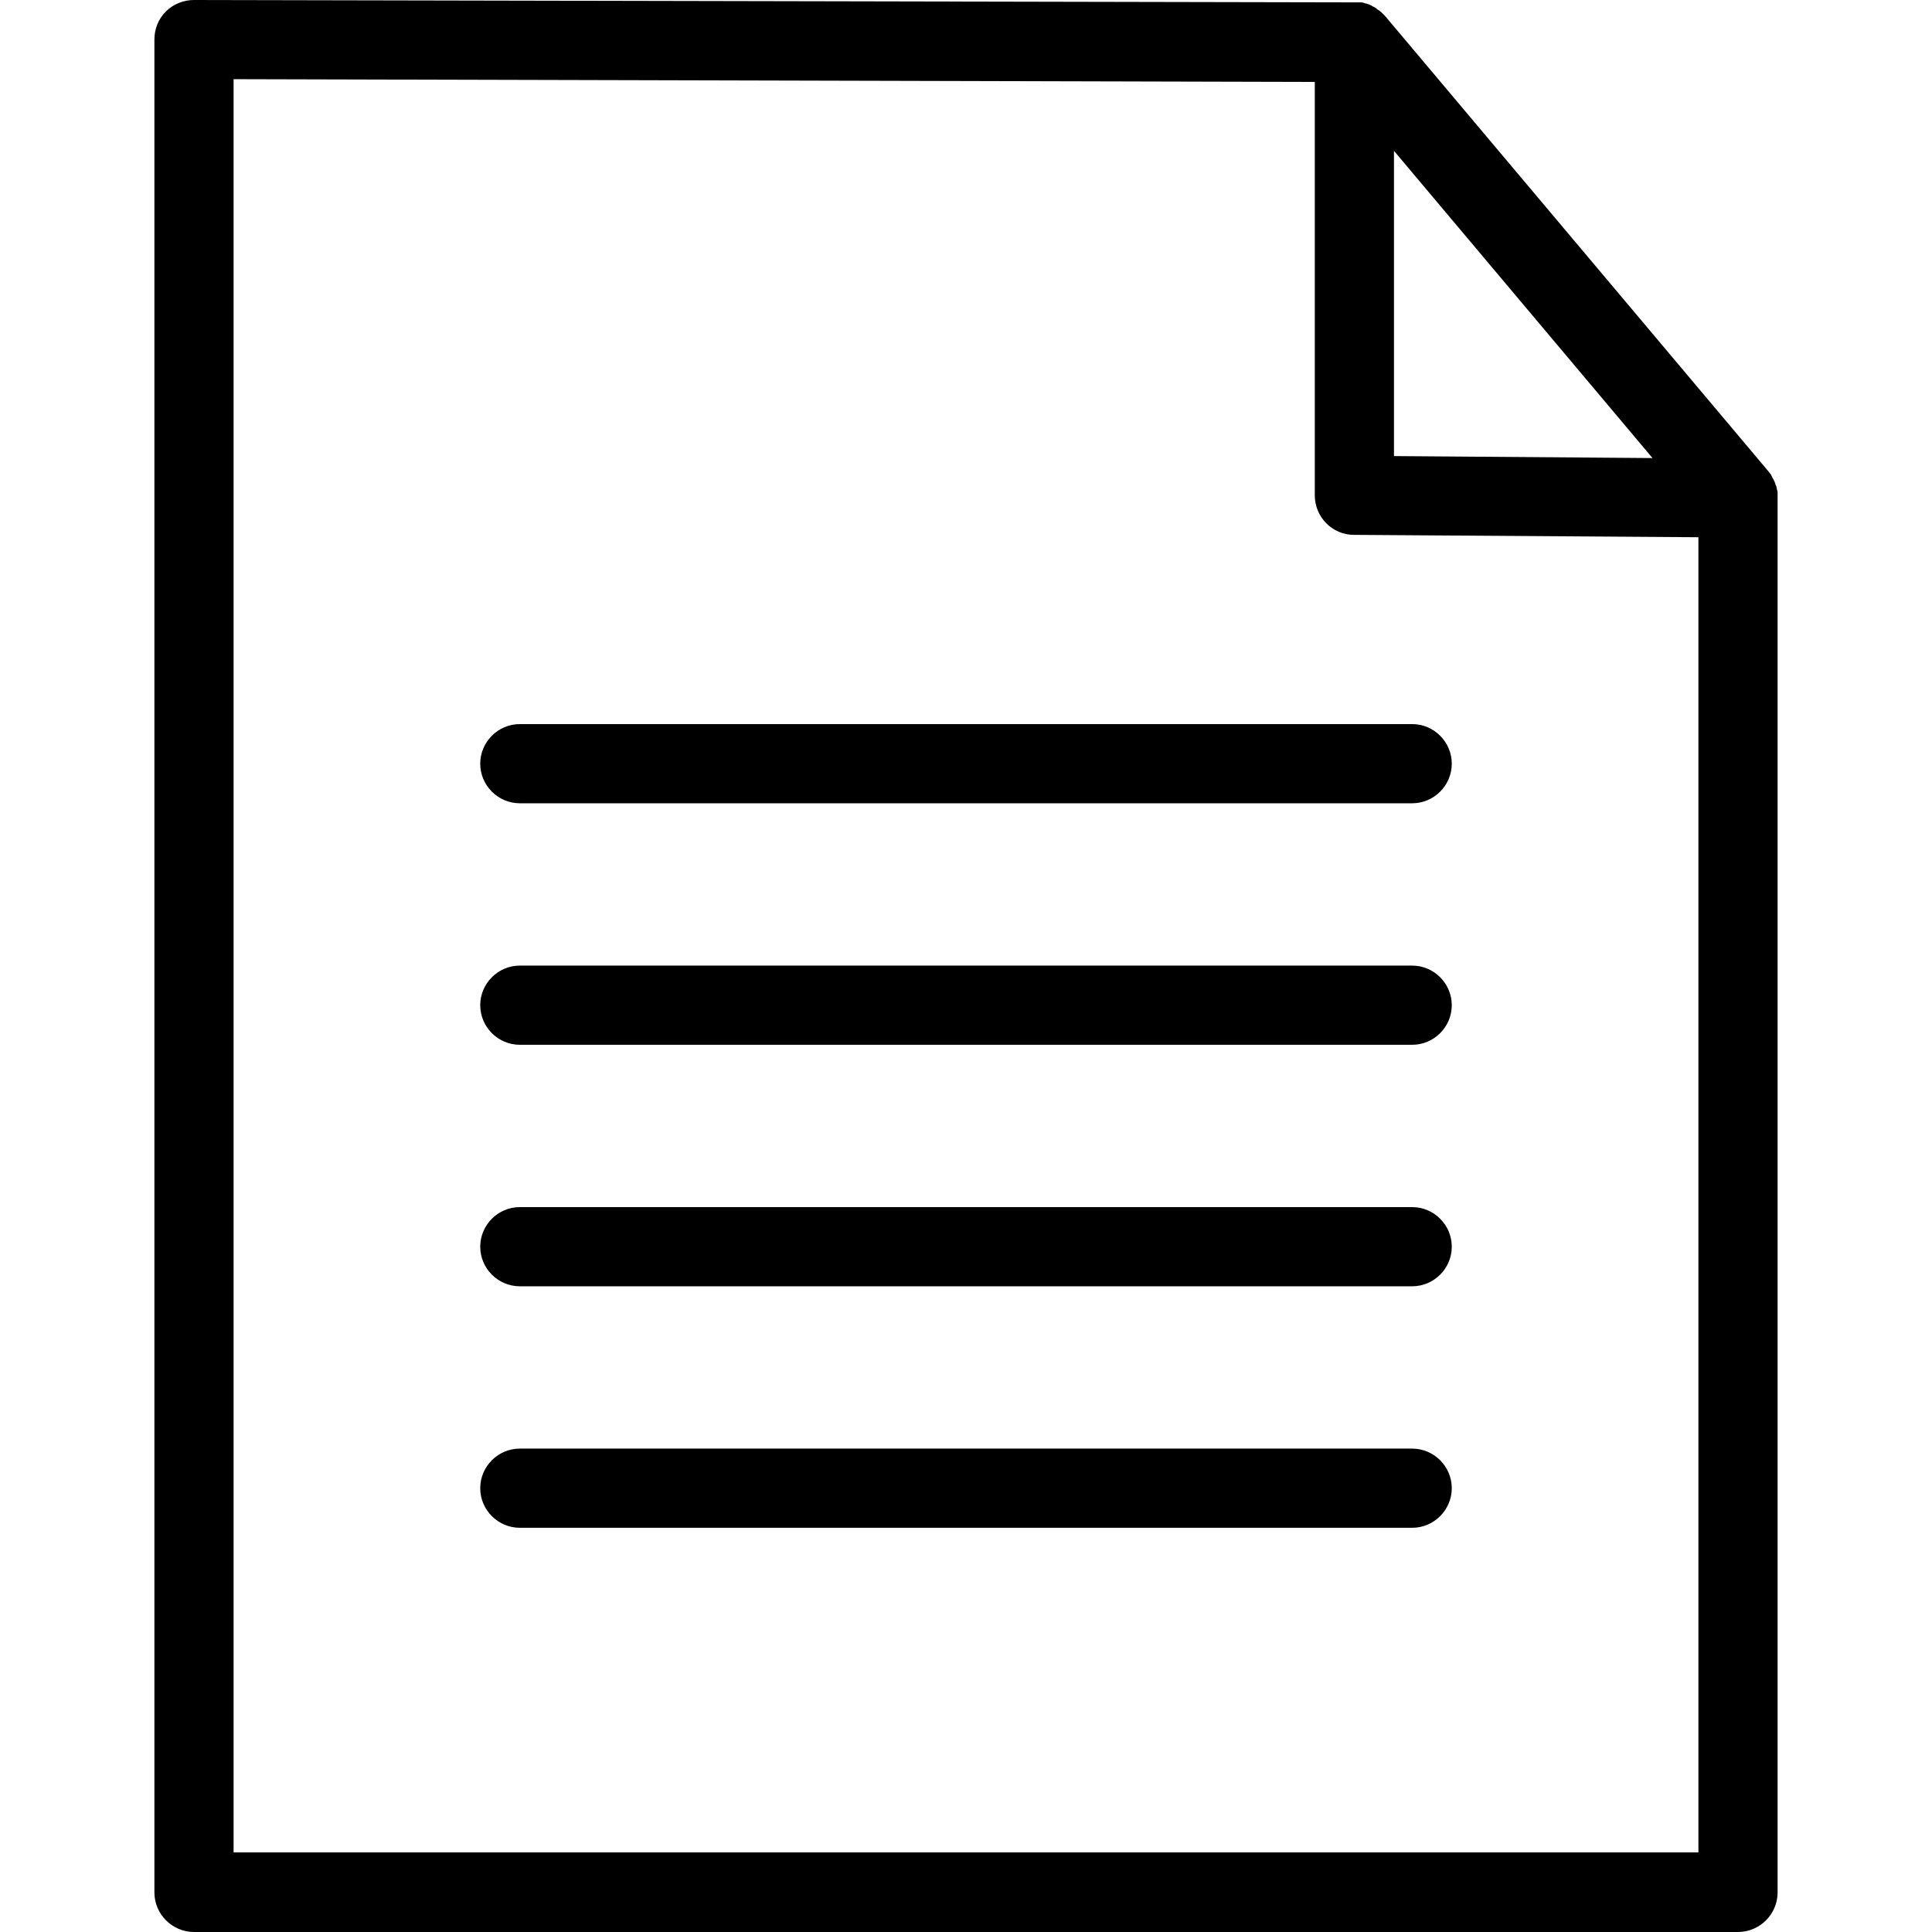
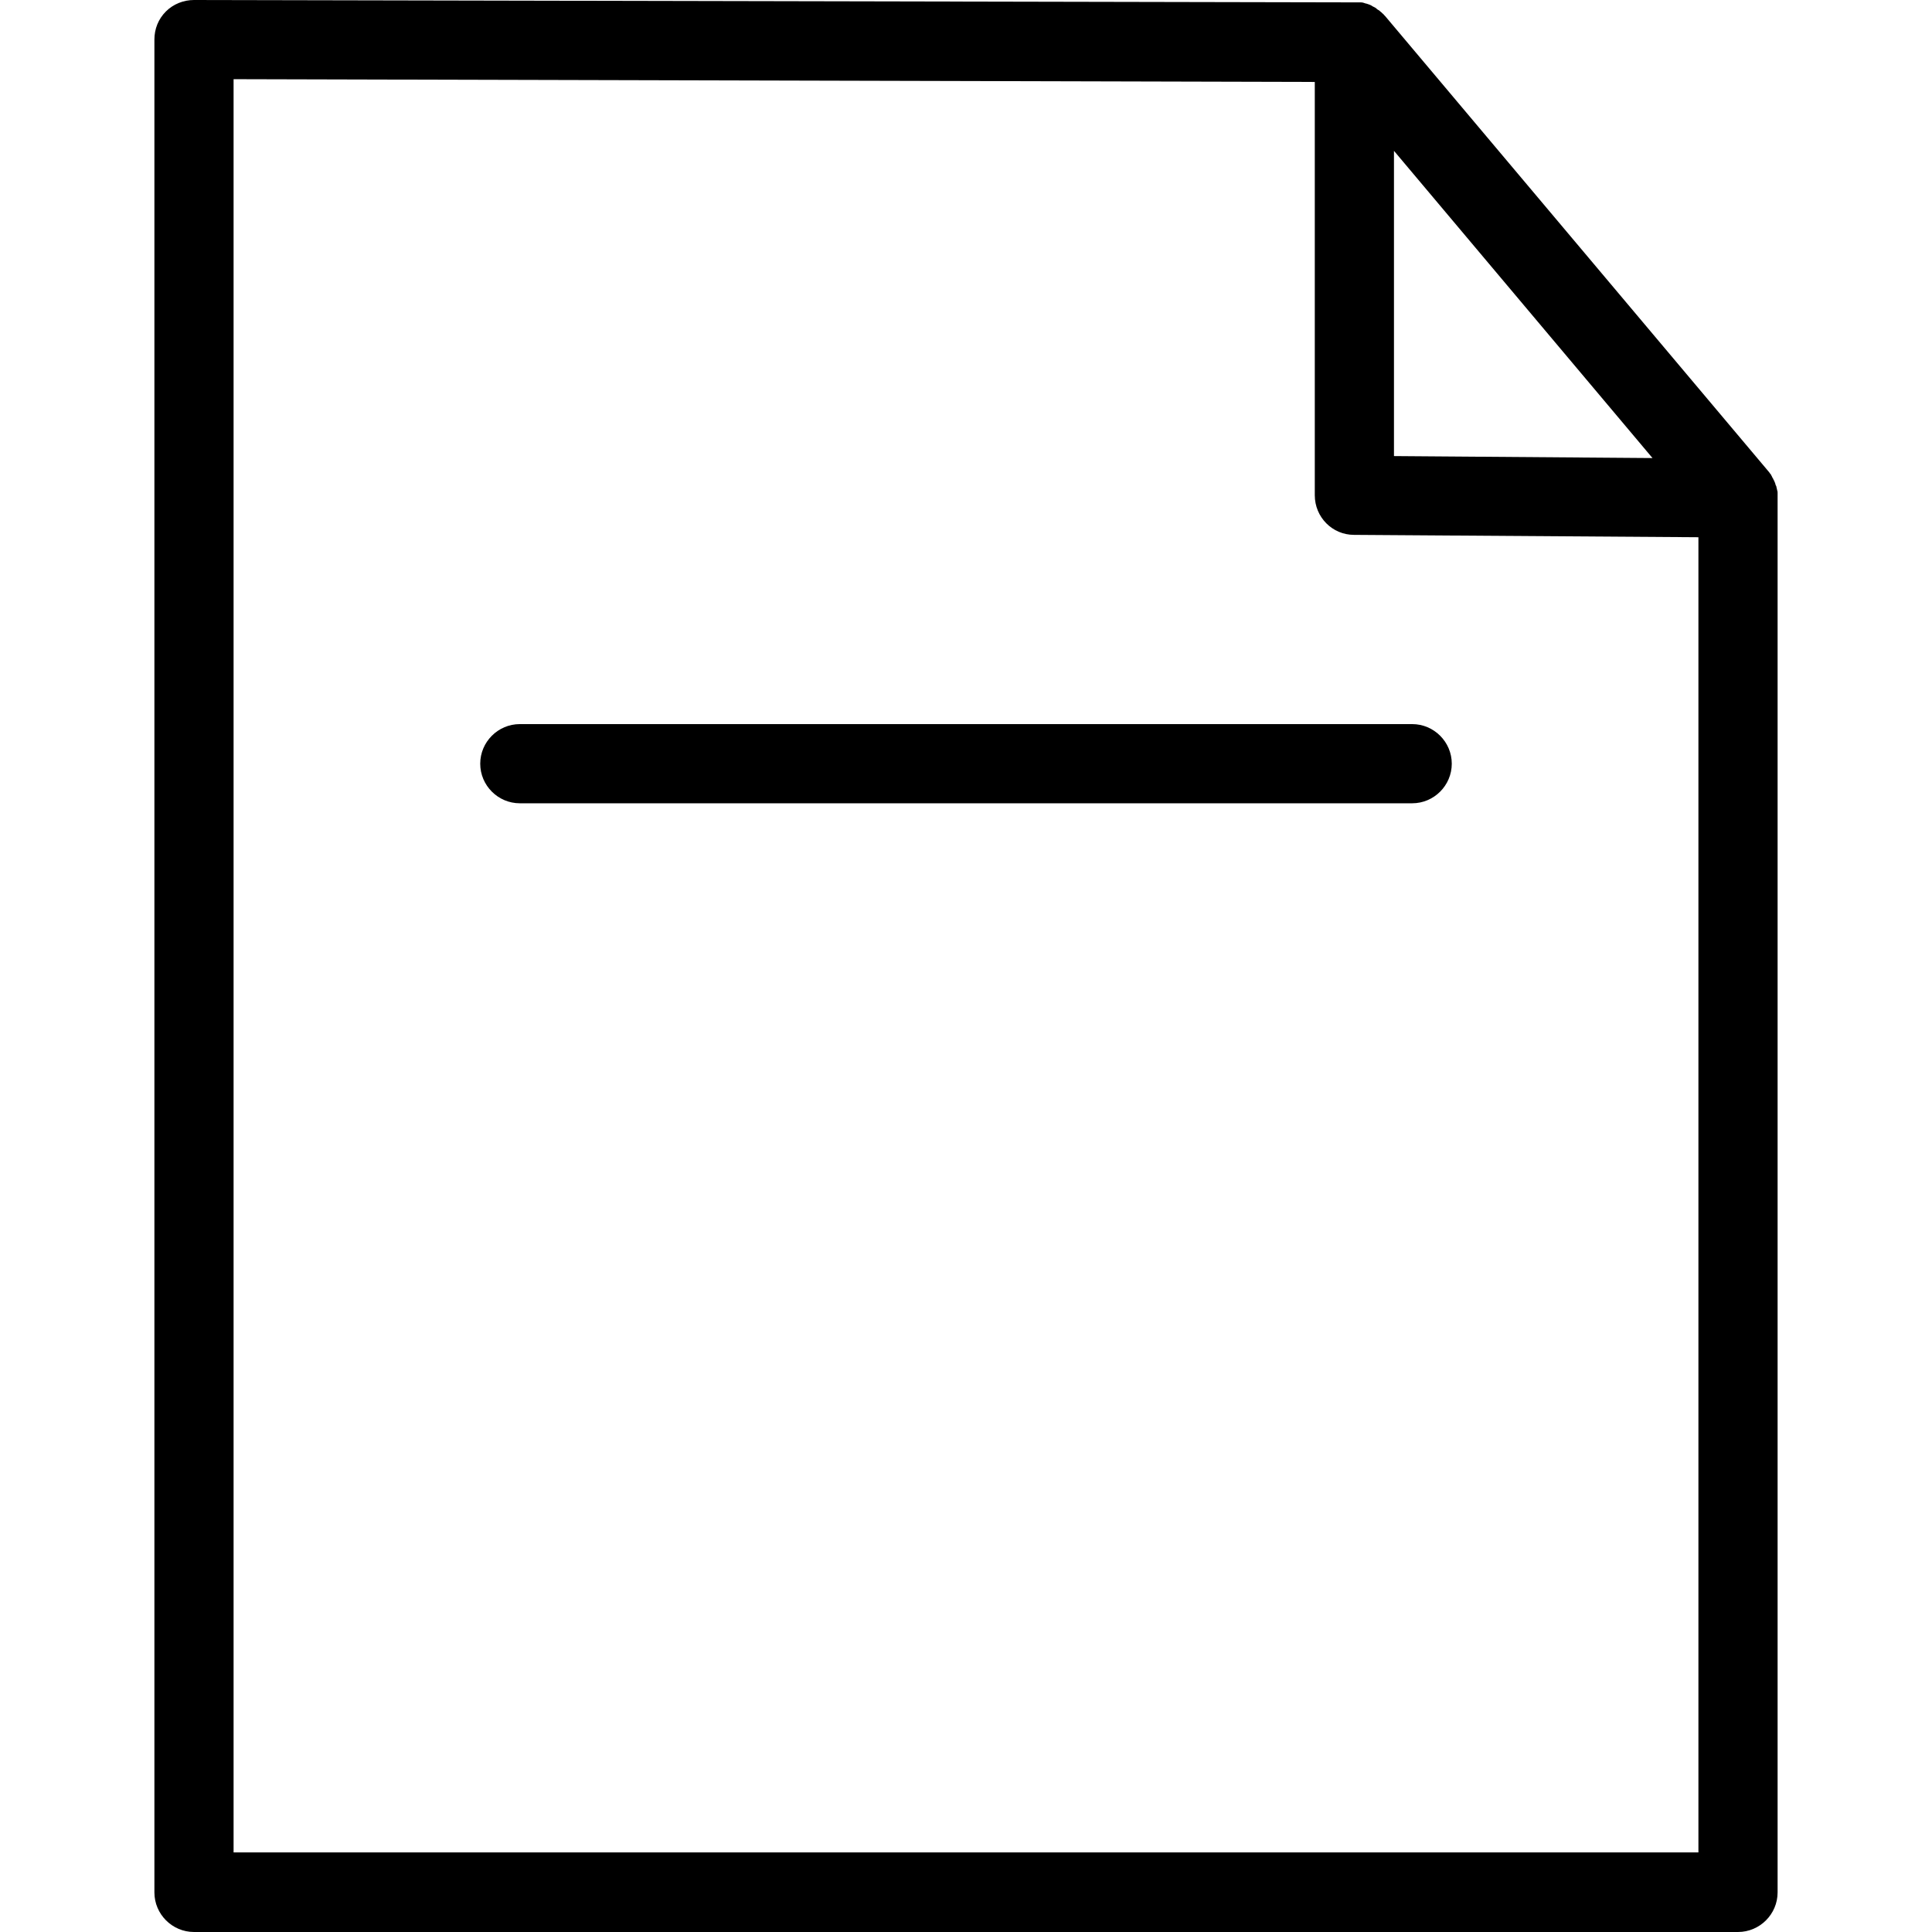
<svg xmlns="http://www.w3.org/2000/svg" version="1.1" id="Layer_1" x="0px" y="0px" viewBox="0 0 488 488" style="enable-background:new 0 0 488 488;" xml:space="preserve">
  <g transform="translate(0 -540.36)">
    <g>
      <g>
        <path d="M448.9,664.26c0-0.2-0.1-0.3-0.1-0.5c0-0.1-0.1-0.3-0.1-0.4c0-0.2-0.1-0.3-0.2-0.5c0-0.1-0.1-0.3-0.1-0.4     c-0.1-0.2-0.1-0.3-0.2-0.5c-0.1-0.1-0.1-0.3-0.2-0.4c-0.1-0.1-0.1-0.3-0.2-0.4c-0.1-0.1-0.2-0.3-0.2-0.4     c-0.1-0.1-0.2-0.3-0.2-0.4c-0.1-0.1-0.2-0.3-0.3-0.4c-0.1-0.1-0.2-0.2-0.2-0.3c0,0,0,0-0.1-0.1l-96.9-115.1     c-0.1-0.1-0.1-0.1-0.2-0.2c-0.2-0.2-0.3-0.4-0.5-0.5c-0.1-0.1-0.2-0.2-0.3-0.3c-0.2-0.1-0.3-0.3-0.5-0.4     c-0.1-0.1-0.2-0.2-0.3-0.2c-0.2-0.1-0.3-0.2-0.5-0.4c-0.1-0.1-0.2-0.1-0.3-0.2c-0.2-0.1-0.4-0.2-0.6-0.3     c-0.1-0.1-0.2-0.1-0.3-0.2c-0.2-0.1-0.4-0.2-0.7-0.3c-0.1,0-0.2-0.1-0.3-0.1c-0.2-0.1-0.5-0.1-0.7-0.2c-0.1,0-0.2-0.1-0.3-0.1     c-0.3-0.1-0.5-0.1-0.8-0.1c-0.1,0-0.2,0-0.3,0c-0.3,0-0.6,0-0.9,0c-0.1,0-0.1,0-0.2,0L49,540.36c-2.6,0-5.2,1-7.1,2.9     c-1.9,1.9-2.9,4.4-2.9,7.1v468c0,5.5,4.5,10,10,10h390c5.5,0,10-4.5,10-10v-352.1c0-0.3,0-0.6,0-1l0,0c0-0.1,0-0.2,0-0.4     S449,664.46,448.9,664.26z M352.1,578.46l65.3,77.6l-65.3-0.5V578.46z M429,1008.26H59v-447.9l273.1,0.7v104.4     c0,5.5,4.4,10,9.9,10l87,0.6V1008.26z" />
        <path d="M121.3,733.26c0,5.5,4.5,10,10,10h225.4c5.5,0,10-4.5,10-10s-4.5-10-10-10H131.3C125.8,723.26,121.3,727.76,121.3,733.26     z" />
-         <path d="M356.7,784.26H131.3c-5.5,0-10,4.5-10,10s4.5,10,10,10h225.4c5.5,0,10-4.5,10-10S362.2,784.26,356.7,784.26z" />
-         <path d="M356.7,845.26H131.3c-5.5,0-10,4.5-10,10s4.5,10,10,10h225.4c5.5,0,10-4.5,10-10S362.2,845.26,356.7,845.26z" />
-         <path d="M356.7,906.26H131.3c-5.5,0-10,4.5-10,10s4.5,10,10,10h225.4c5.5,0,10-4.5,10-10S362.2,906.26,356.7,906.26z" />
      </g>
    </g>
  </g>
  <g>
</g>
  <g>
</g>
  <g>
</g>
  <g>
</g>
  <g>
</g>
  <g>
</g>
  <g>
</g>
  <g>
</g>
  <g>
</g>
  <g>
</g>
  <g>
</g>
  <g>
</g>
  <g>
</g>
  <g>
</g>
  <g>
</g>
</svg>